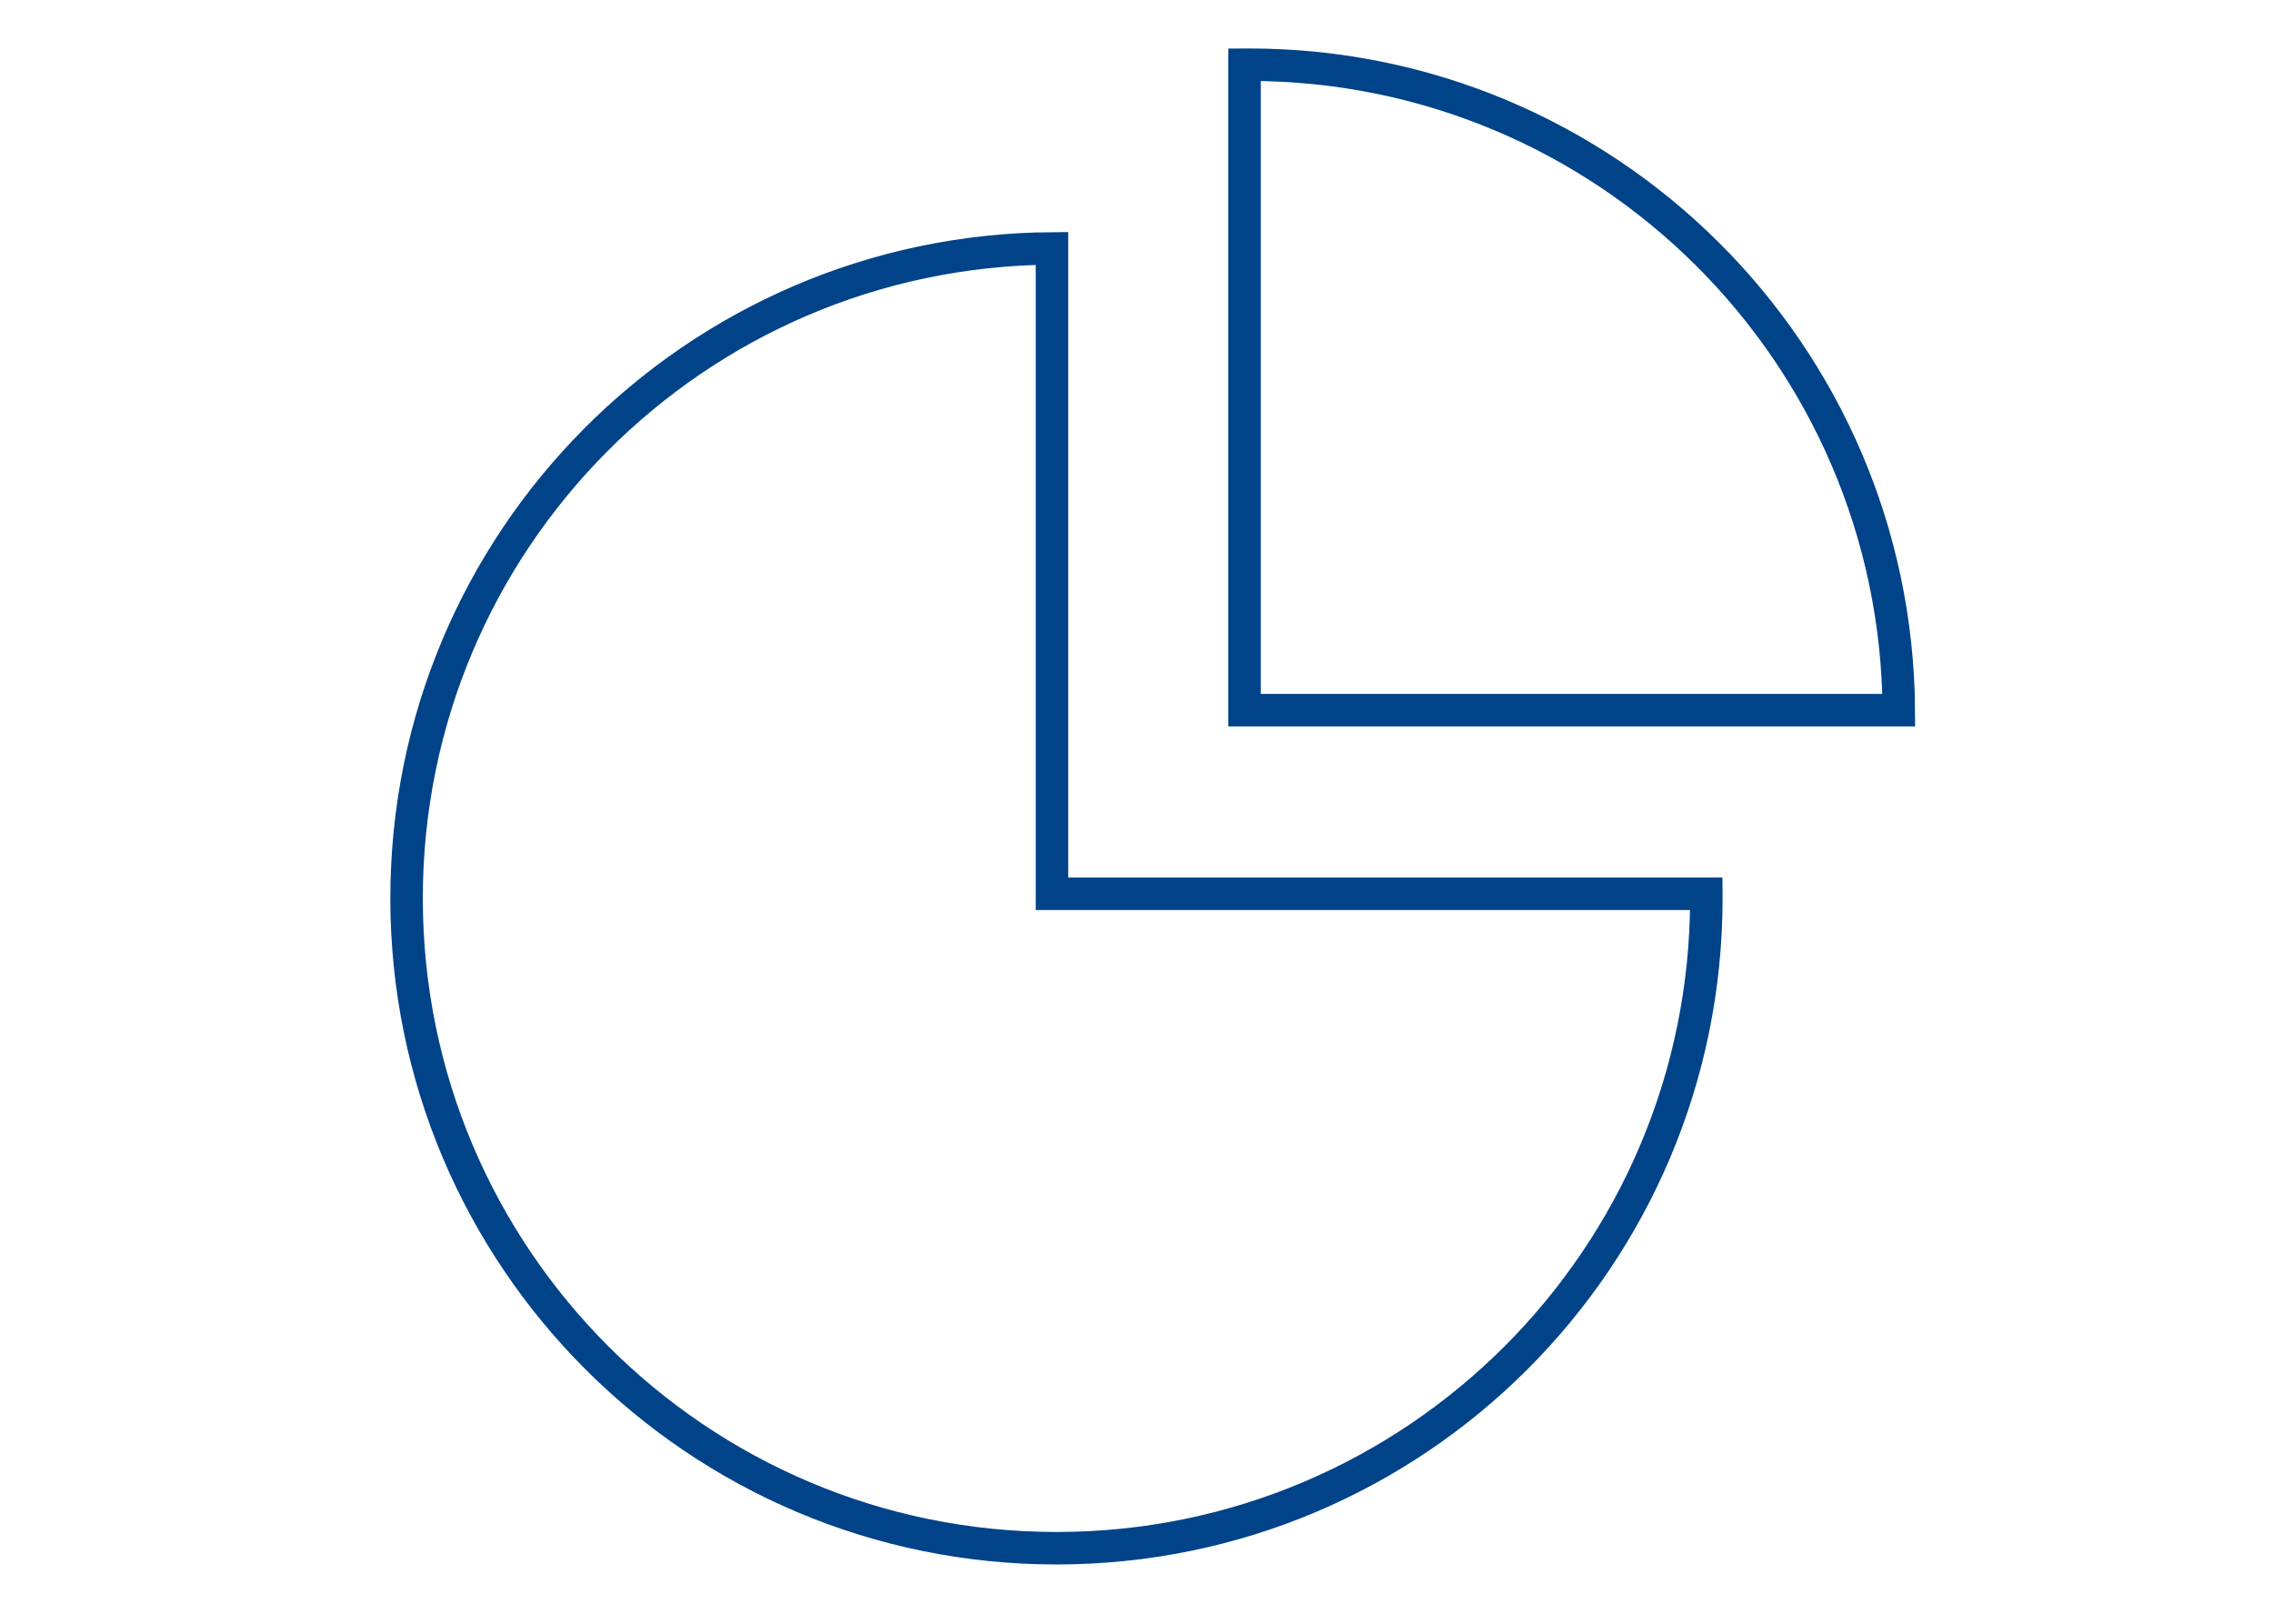
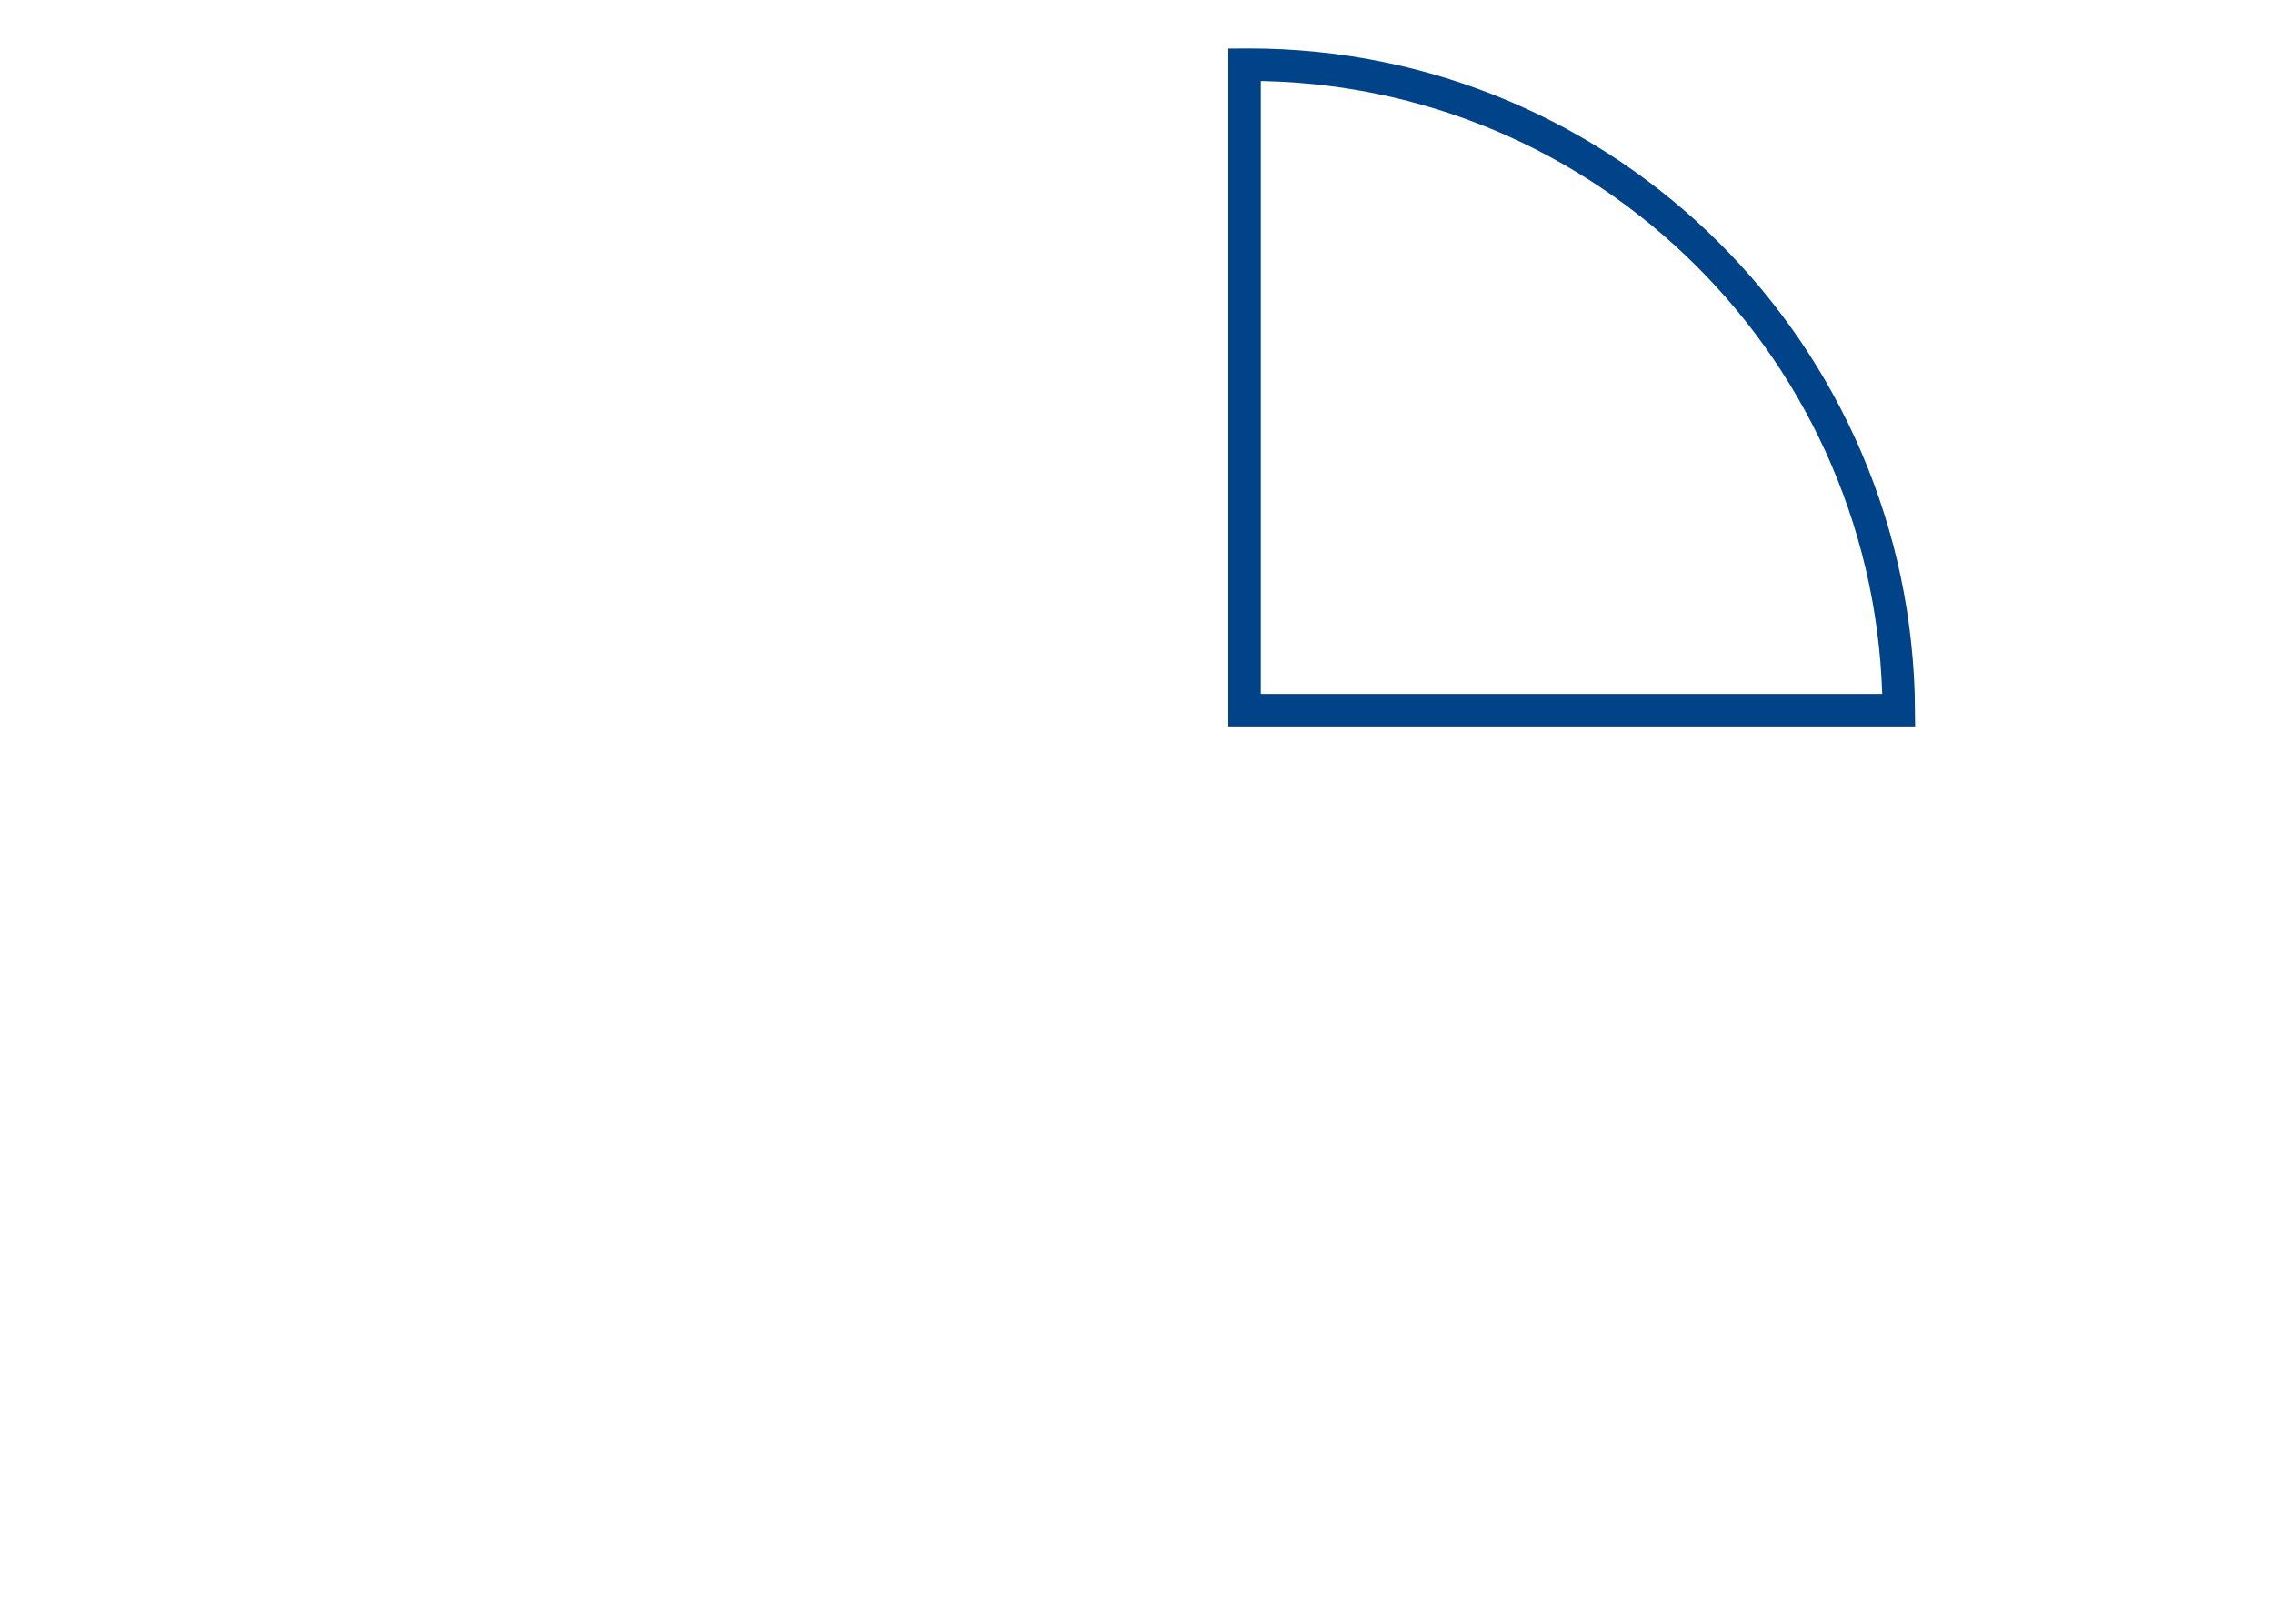
<svg xmlns="http://www.w3.org/2000/svg" version="1.1" id="Layer_1" x="0px" y="0px" width="140px" height="100px" viewBox="0 0 140 100" enable-background="new 0 0 140 100" xml:space="preserve">
  <path fill="#67398D" d="M456.328,10.269V8.63L430.4,15.878c1.093,0.211,3.115,0.291,5.143,0.17l20.794-5.728  C456.338,10.303,456.328,10.287,456.328,10.269z" />
  <path fill="#67398D" d="M433.447,17.51c-1.625,0-3.344-0.137-4.319-0.612v4.467c0.54,0.253,1.476,0.432,3.093,0.168  c0.192-0.03,0.368,0.098,0.399,0.288c0.03,0.19-0.099,0.369-0.289,0.4c-0.595,0.096-1.11,0.138-1.563,0.138  c-0.692,0-1.226-0.099-1.64-0.244v4.479c0.54,0.253,1.476,0.431,3.093,0.167c0.192-0.031,0.368,0.099,0.399,0.288  c0.03,0.19-0.099,0.37-0.289,0.4c-0.595,0.097-1.11,0.138-1.563,0.138c-0.692,0-1.226-0.099-1.64-0.244v4.652  c0.54,0.253,1.476,0.431,3.093,0.167c0.192-0.031,0.368,0.099,0.399,0.288c0.03,0.19-0.099,0.37-0.289,0.4  c-0.595,0.096-1.11,0.139-1.563,0.139c-0.692,0-1.226-0.1-1.64-0.244v4.828c0.54,0.252,1.476,0.43,3.093,0.166  c0.192-0.027,0.368,0.098,0.399,0.289c0.03,0.189-0.099,0.368-0.289,0.399c-0.595,0.097-1.11,0.14-1.563,0.14  c-0.692,0-1.226-0.101-1.64-0.244V42.8c0.54,0.254,1.476,0.43,3.093,0.169c0.192-0.029,0.368,0.098,0.399,0.286  c0.03,0.19-0.099,0.37-0.289,0.399c-0.595,0.098-1.11,0.139-1.563,0.139c-0.692,0-1.226-0.098-1.64-0.242v4.65  c0.54,0.254,1.476,0.432,3.093,0.168c0.192-0.028,0.368,0.099,0.399,0.289c0.03,0.189-0.099,0.369-0.289,0.398  c-0.595,0.098-1.11,0.139-1.563,0.139c-0.692,0-1.226-0.1-1.64-0.242v4.826c0.54,0.254,1.476,0.432,3.093,0.168  c0.192-0.031,0.368,0.098,0.399,0.287c0.03,0.191-0.099,0.369-0.289,0.4c-0.595,0.098-1.11,0.139-1.563,0.139  c-0.692,0-1.226-0.098-1.64-0.242v2.846c0,0.021-0.002,0.047-0.004,0.07c0.002,0,0.017,0.25,0.328,0.529  c0.491,0.438,1.876,1.092,5.655,0.729l-0.146-41.23C434.484,17.495,433.975,17.51,433.447,17.51z" />
  <polyline fill="#67398D" points="460.115,10.726 436.354,17.271 436.5,58.369 460.516,49.637 " />
  <path fill="#67398D" d="M456.412,33.111c0,0.158-0.107,0.297-0.262,0.337l-14.726,4.886c-0.03,0.008-0.059,0.012-0.087,0.012  c-0.074,0-0.15-0.025-0.211-0.07c-0.084-0.064-0.135-0.164-0.137-0.271l-0.088-4.618c-0.002-0.164,0.109-0.308,0.269-0.346  l14.812-4.538c0.105-0.024,0.215,0,0.297,0.066c0.084,0.066,0.134,0.167,0.134,0.274L456.412,33.111L456.412,33.111z" />
-   <path fill="#67398D" d="M478.75,34.18c0-19.33-15.67-35-35-35s-35,15.67-35,35" />
-   <path fill="#67398D" d="M408.75,34.18c0,19.33,15.67,35,35,35s35-15.67,35-35" />
  <path fill="#67398D" d="M461.441,50.797l-25.418,9.195c-0.028,0.01-0.059,0.008-0.088,0.016c-0.018,0.004-0.031,0.016-0.049,0.016  c-1.023,0.121-1.957,0.182-2.795,0.182c-2.238,0-3.806-0.43-4.673-1.287c-0.664-0.654-0.694-1.35-0.687-1.559V15.838  c0-0.658,0.955-0.929,1.113-0.972l27.992-7.827c0.209-0.059,0.436-0.016,0.609,0.116c0.172,0.132,0.273,0.337,0.273,0.556v2.228  l2.883-0.793" />
  <g>
-     <path fill="none" stroke="#004389" stroke-width="2" stroke-miterlimit="10" d="M64.794,55.045V15.299   C42.815,15.45,25.042,33.308,25.042,55.32c0,22.107,17.922,40.029,40.028,40.029c22.106,0,40.028-17.922,40.028-40.029   c0-0.092-0.008-0.182-0.008-0.275H64.794z" />
    <path fill="none" stroke="#004389" stroke-width="2" stroke-miterlimit="10" d="M76.93,3.985c-0.094,0-0.184,0.007-0.275,0.007   v39.745h40.297C116.801,21.759,98.941,3.985,76.93,3.985z" />
  </g>
</svg>